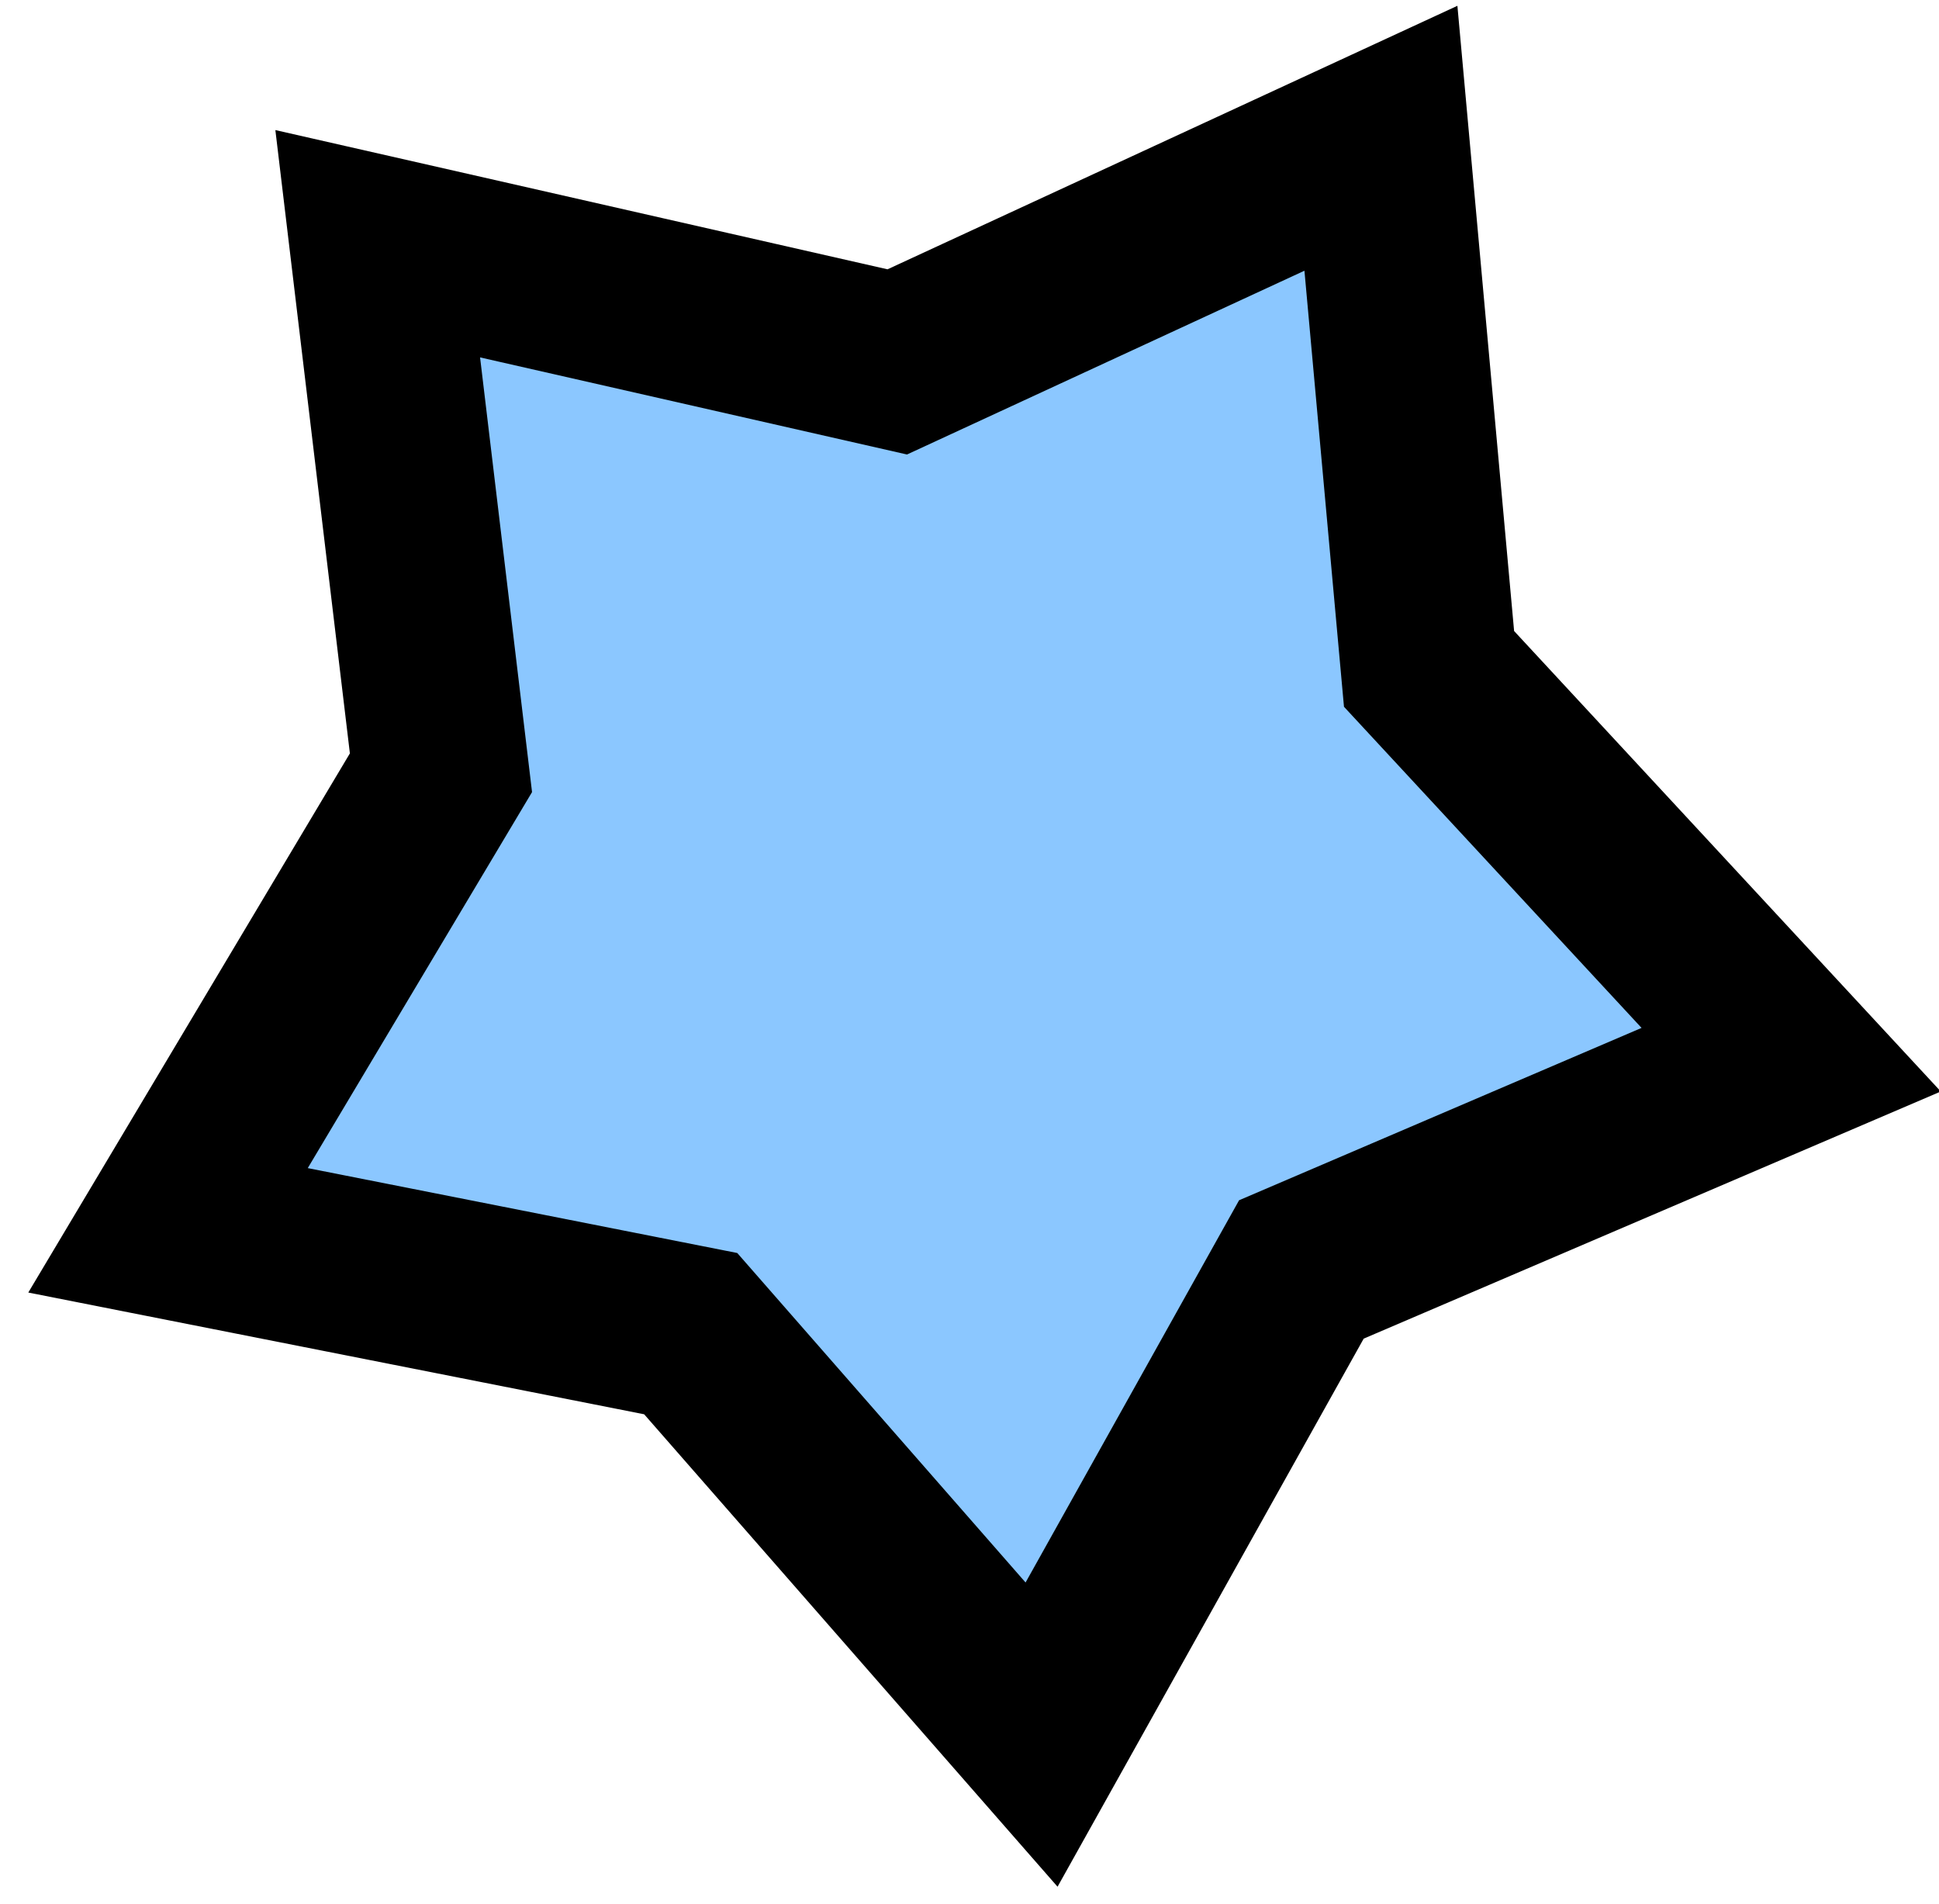
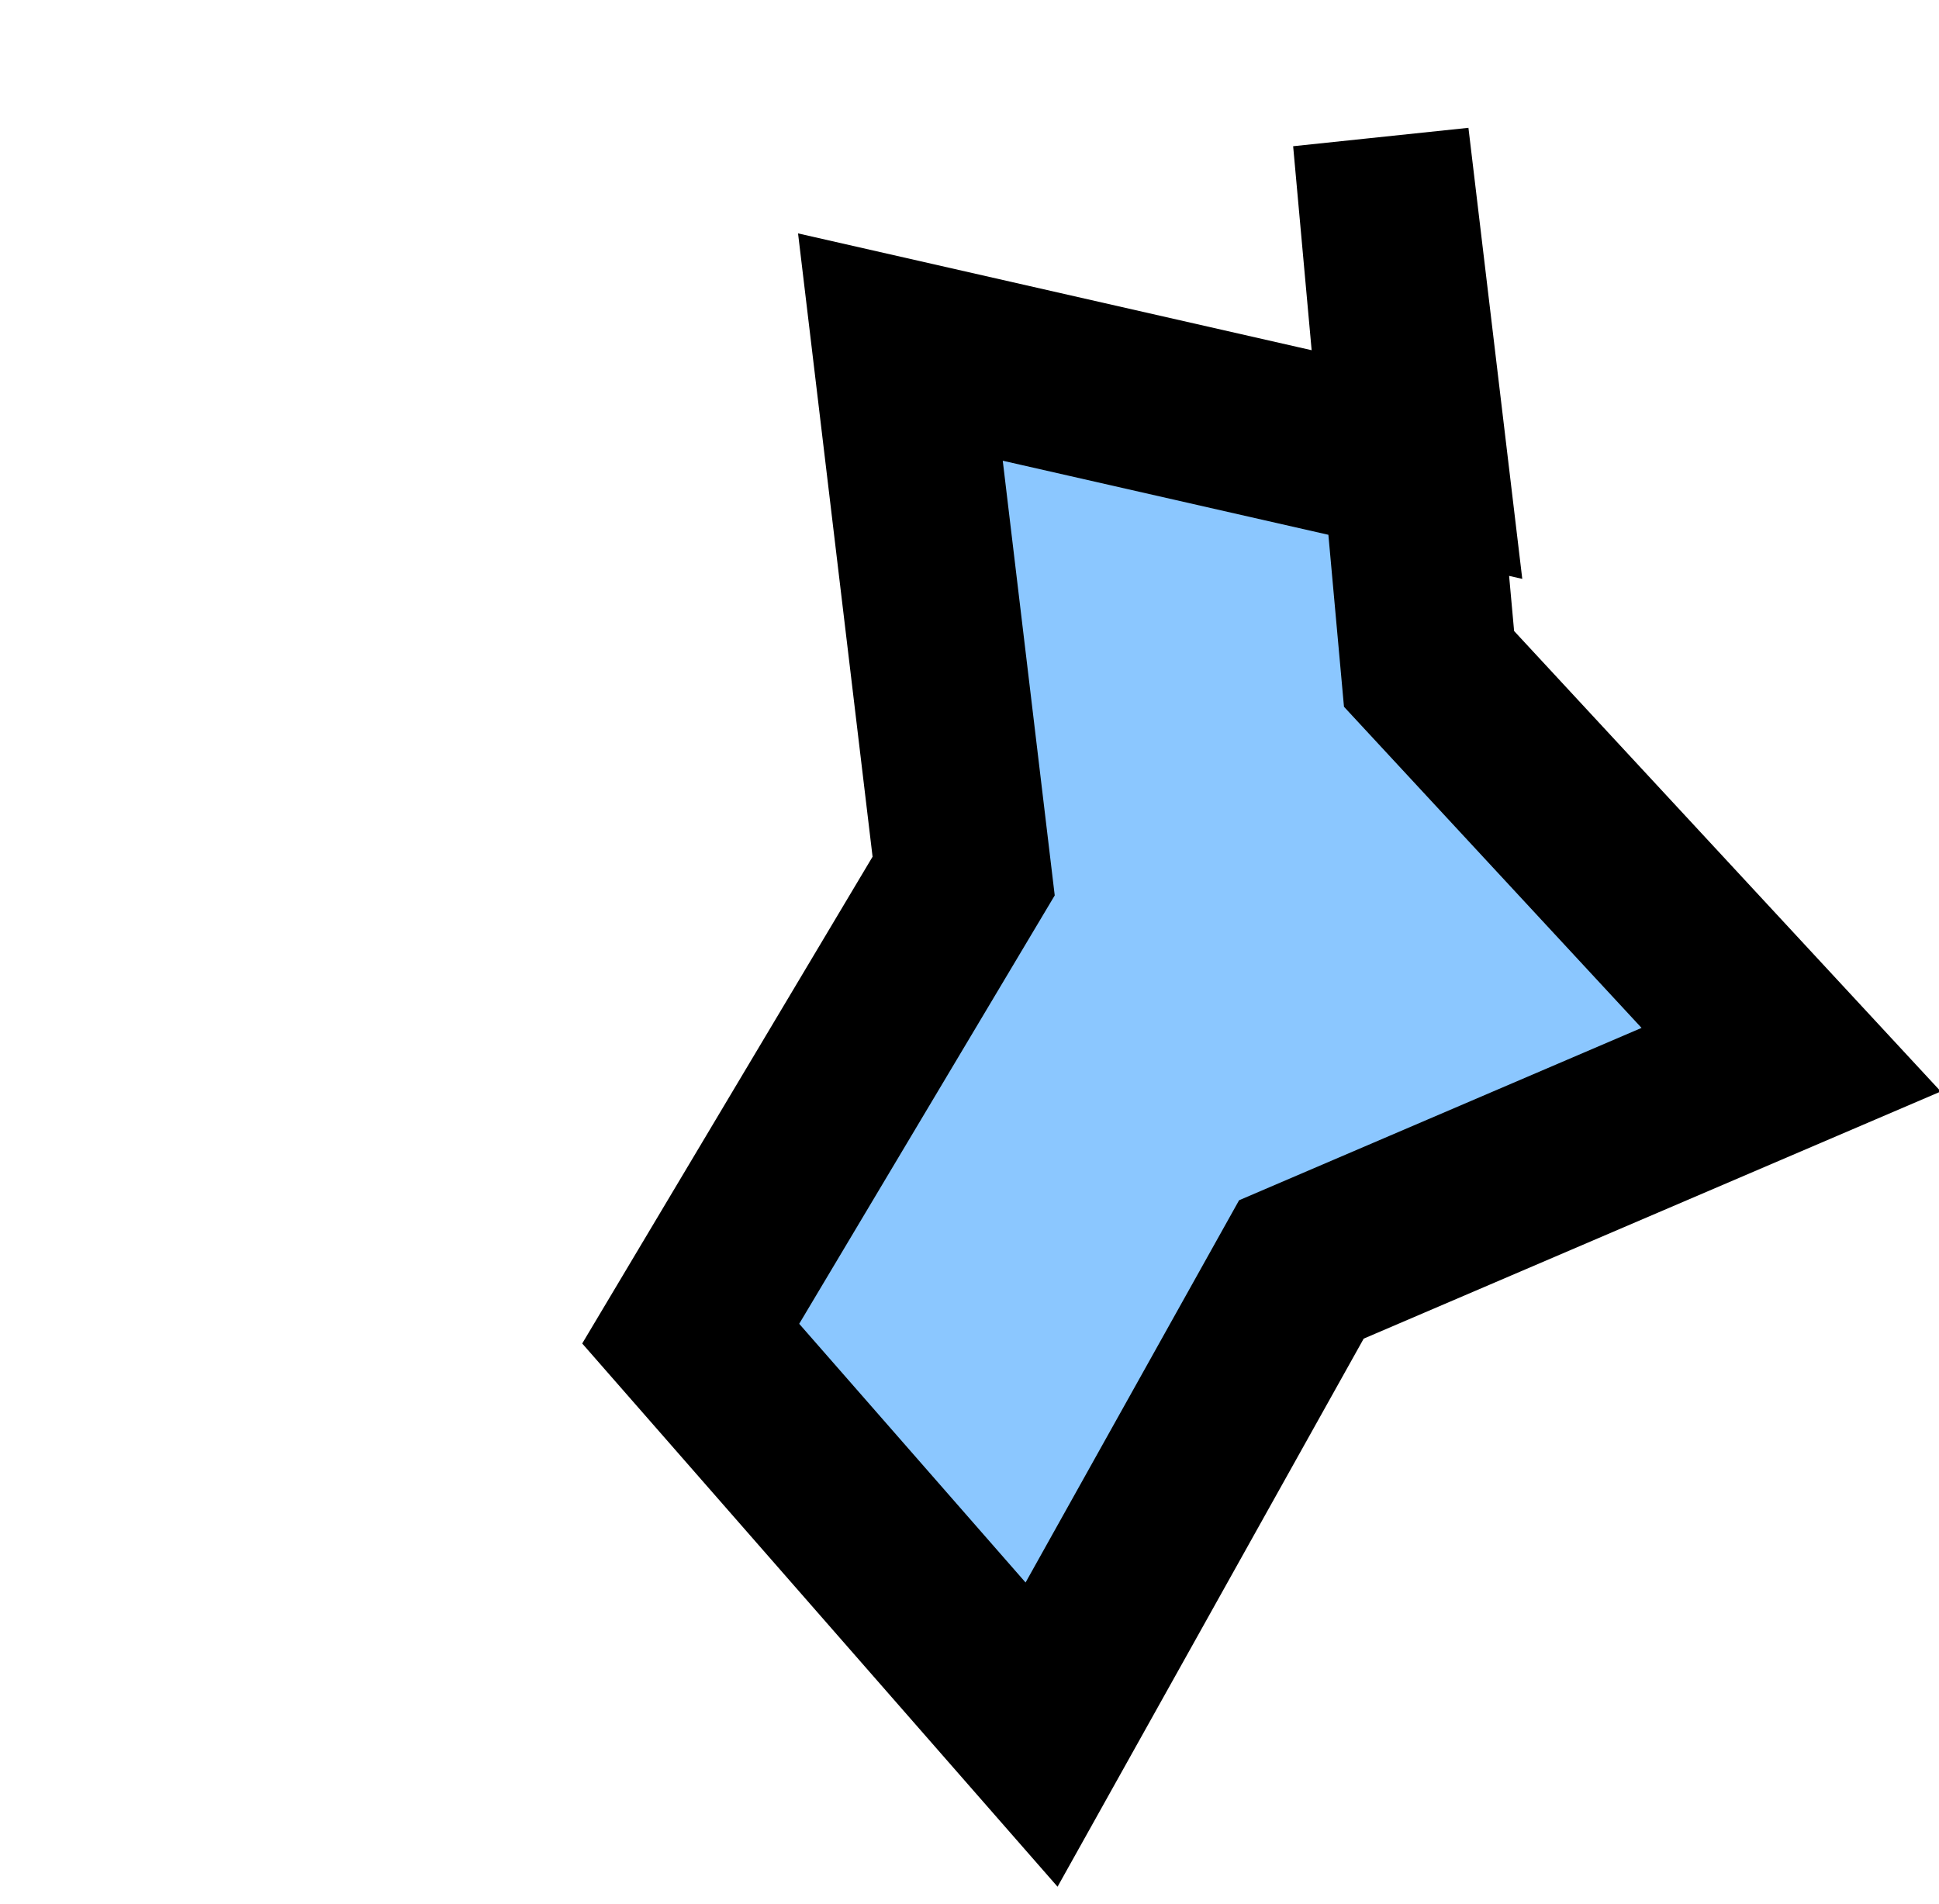
<svg xmlns="http://www.w3.org/2000/svg" width="55" height="54">
-   <path d="M39.17 3.922l1.365 15.052L50.807 30.06l-13.893 5.95-7.37 13.195-9.952-11.374L4.766 34.9l7.742-12.98-1.794-15.006 14.737 3.352L39.17 3.922z" fill="#8BC7FF" stroke="#000" stroke-width="5" fill-rule="evenodd" />
+   <path d="M39.17 3.922l1.365 15.052L50.807 30.06l-13.893 5.95-7.37 13.195-9.952-11.374l7.742-12.98-1.794-15.006 14.737 3.352L39.17 3.922z" fill="#8BC7FF" stroke="#000" stroke-width="5" fill-rule="evenodd" />
</svg>